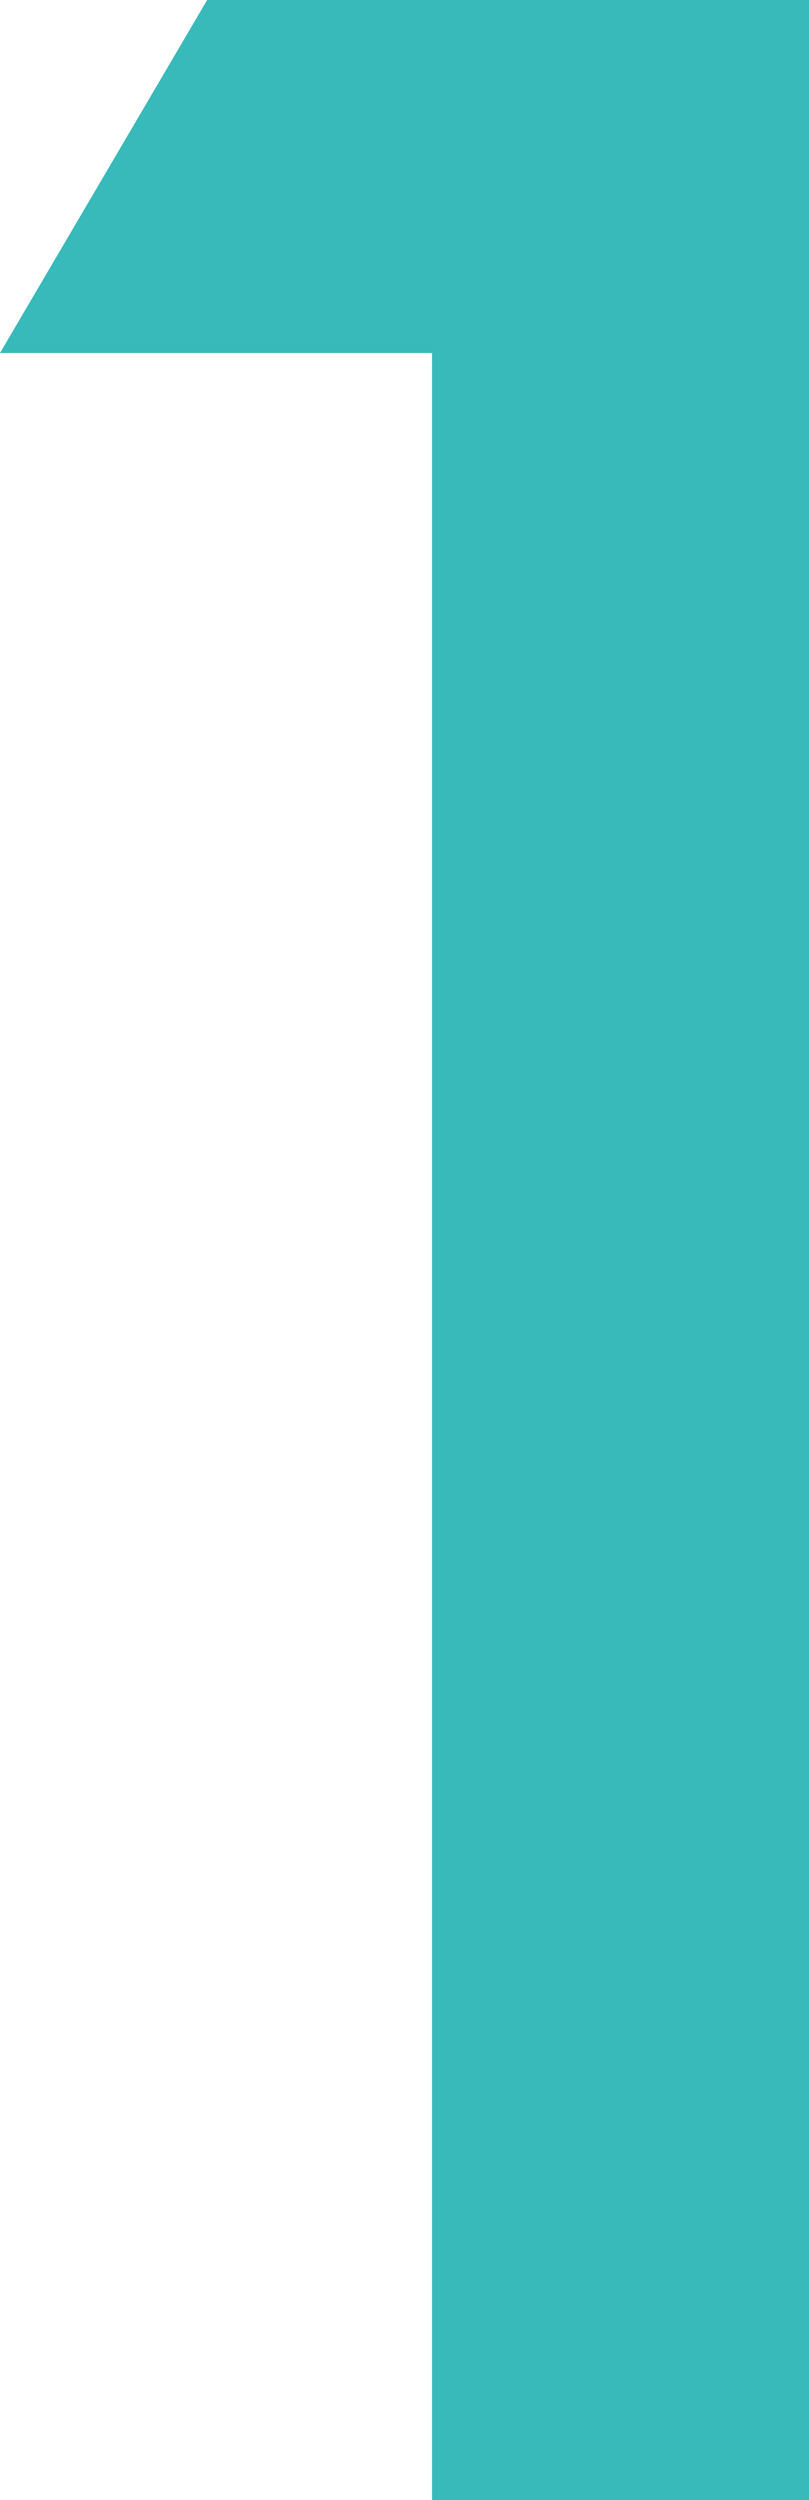
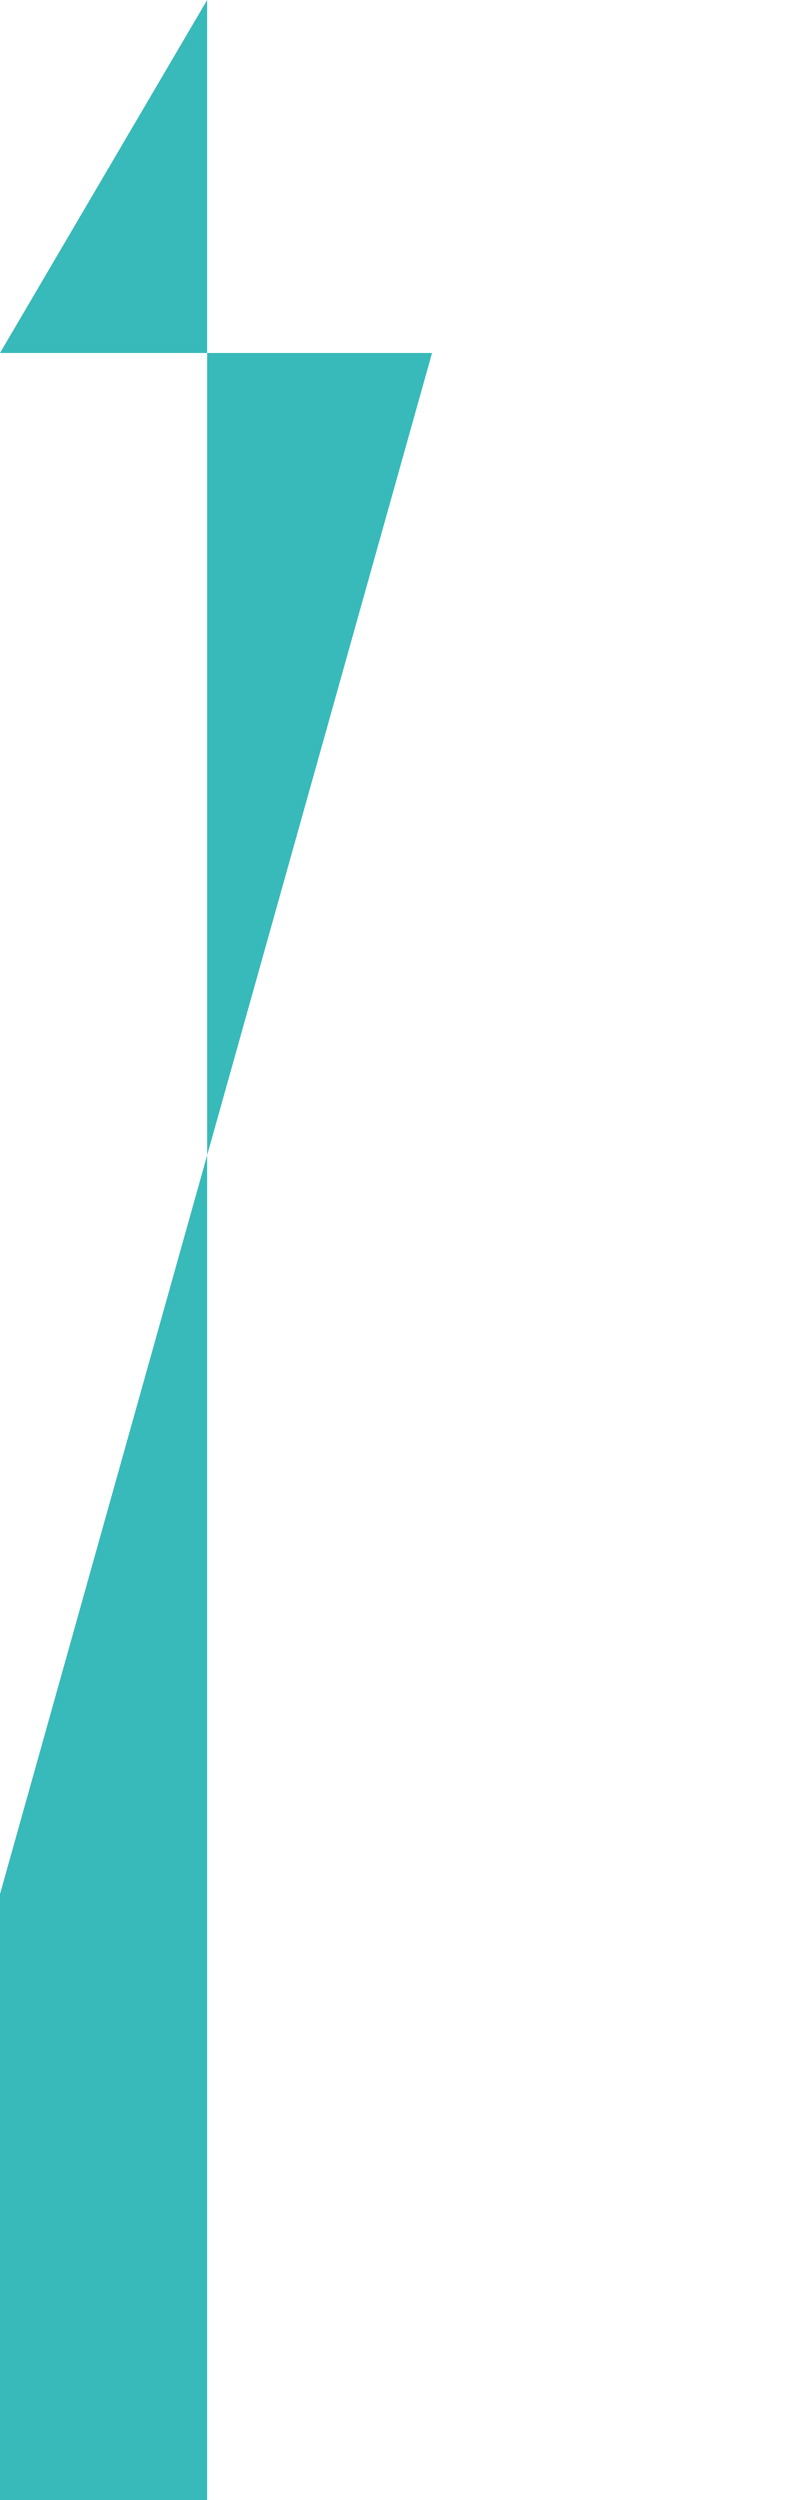
<svg xmlns="http://www.w3.org/2000/svg" height="33.926" viewBox="0 0 10.986 33.926" width="10.986">
-   <path d="m-1.692-29.136h-5.867l2.813-4.79h8.174v33.926h-5.12z" fill="#37bab9" transform="translate(7.559 33.926)" />
+   <path d="m-1.692-29.136h-5.867l2.813-4.79v33.926h-5.12z" fill="#37bab9" transform="translate(7.559 33.926)" />
</svg>